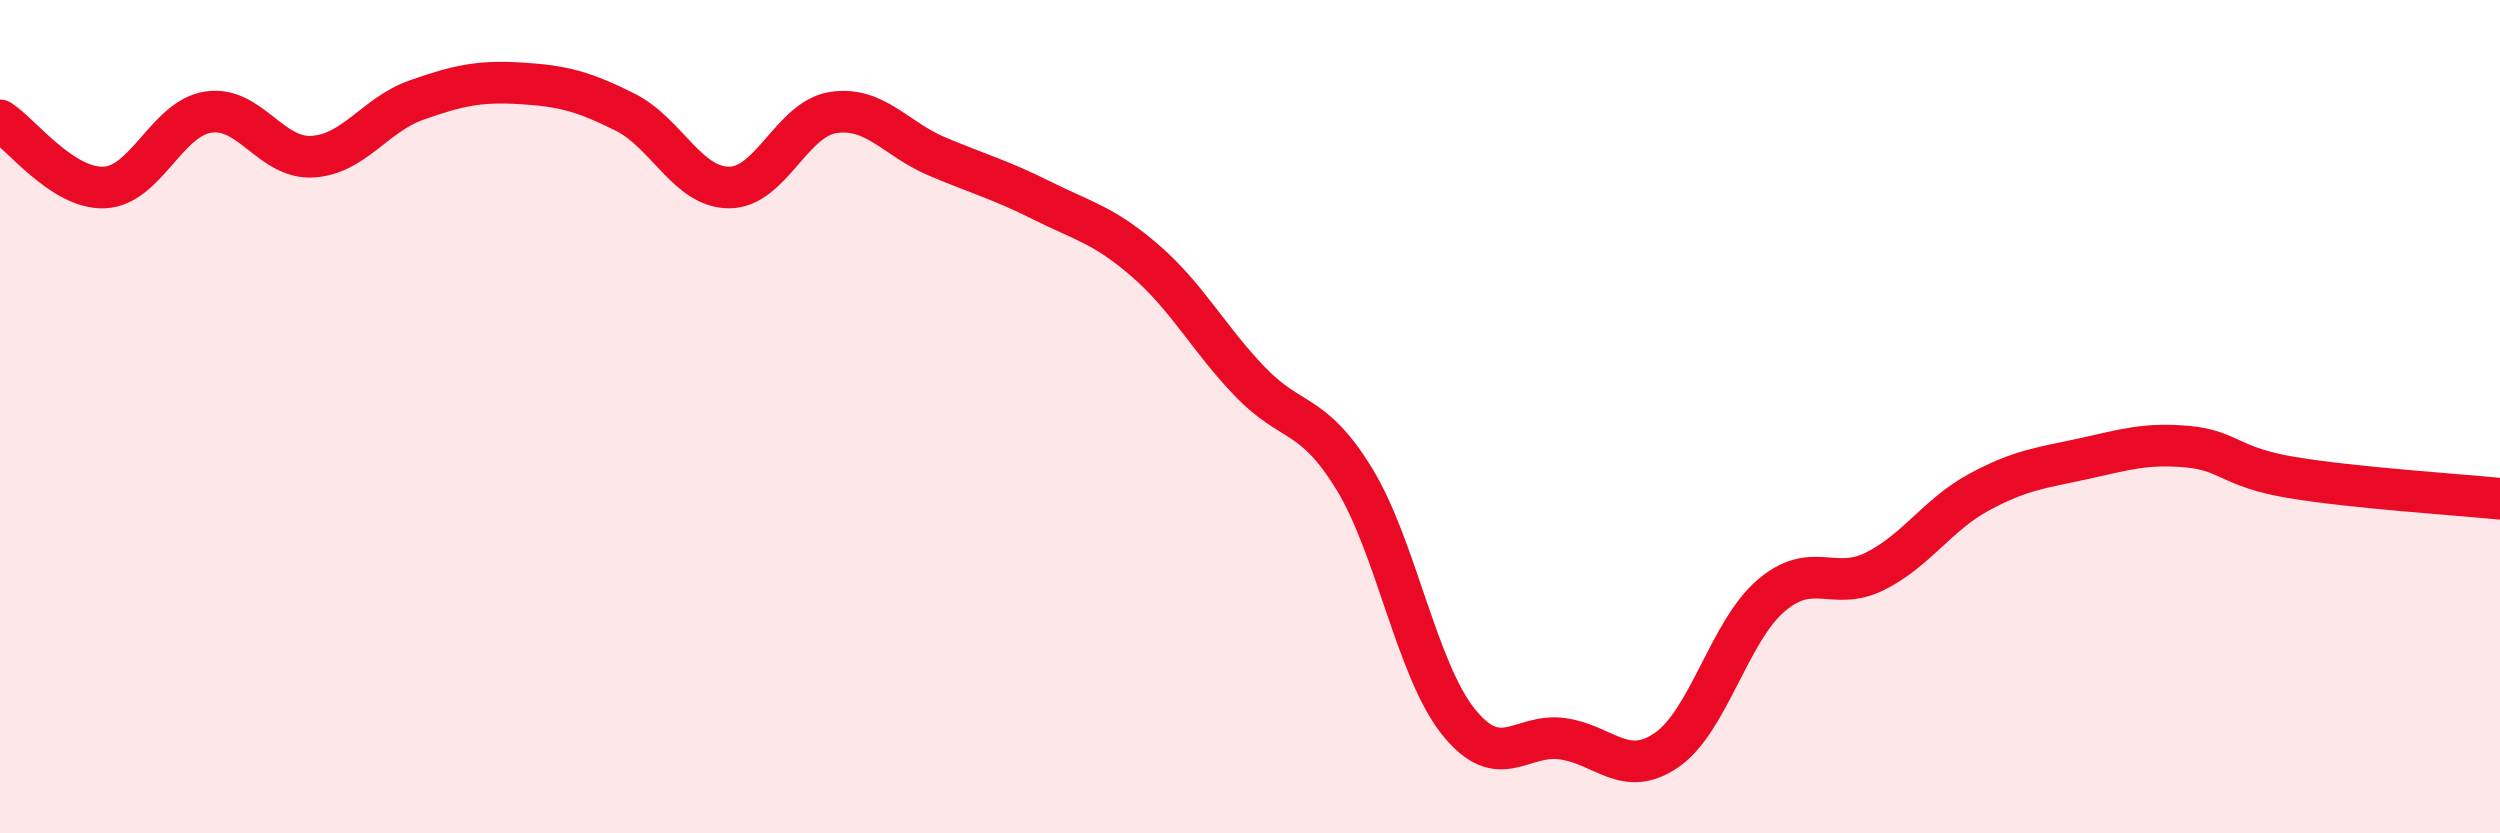
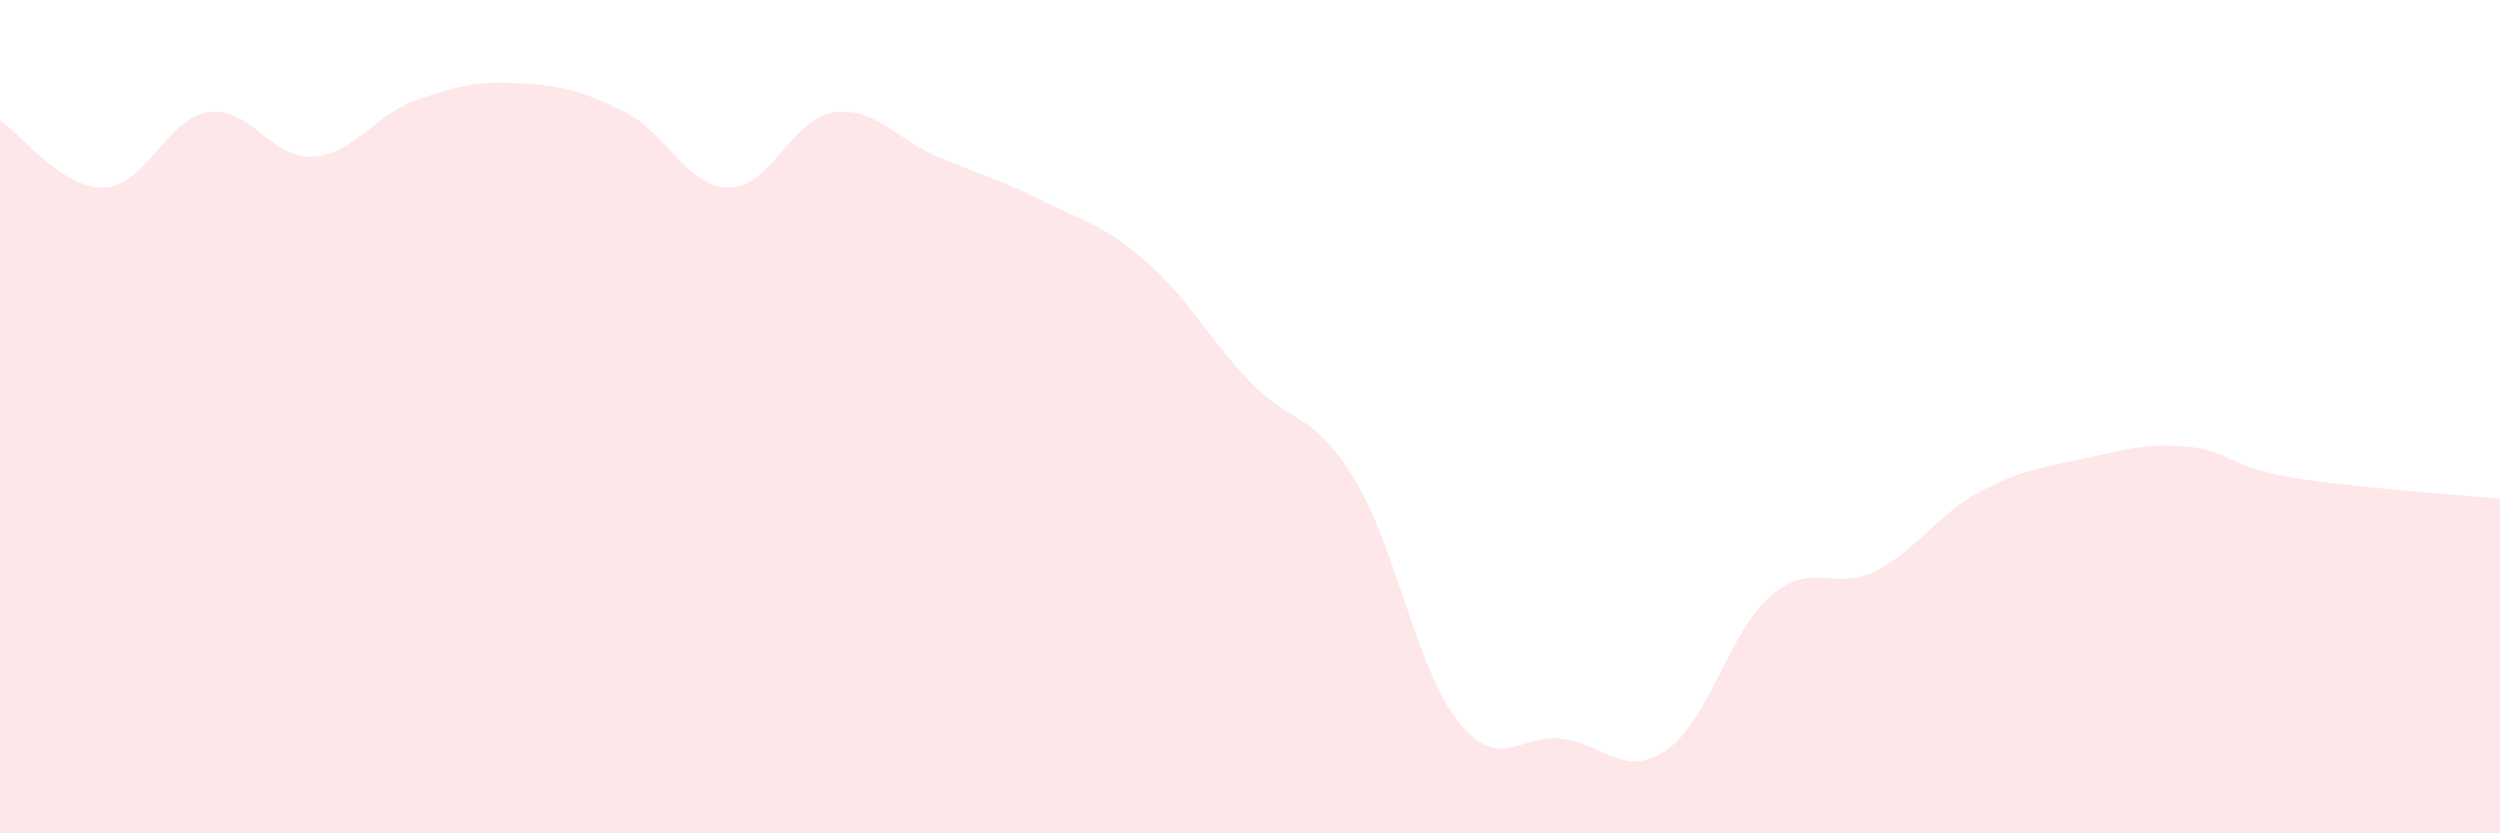
<svg xmlns="http://www.w3.org/2000/svg" width="60" height="20" viewBox="0 0 60 20">
  <path d="M 0,2.89 C 0.5,3.21 1.5,4.54 2.5,4.5 C 3.5,4.46 4,2.84 5,2.69 C 6,2.54 6.5,3.82 7.5,3.76 C 8.5,3.7 9,2.75 10,2.4 C 11,2.05 11.5,1.94 12.5,2 C 13.5,2.06 14,2.19 15,2.69 C 16,3.19 16.5,4.5 17.5,4.5 C 18.5,4.5 19,2.85 20,2.7 C 21,2.55 21.5,3.34 22.5,3.76 C 23.5,4.18 24,4.31 25,4.81 C 26,5.31 26.5,5.4 27.5,6.27 C 28.5,7.14 29,8.12 30,9.16 C 31,10.2 31.5,9.86 32.5,11.49 C 33.5,13.12 34,16.07 35,17.32 C 36,18.57 36.5,17.59 37.5,17.73 C 38.5,17.87 39,18.69 40,18 C 41,17.31 41.5,15.16 42.5,14.3 C 43.5,13.44 44,14.21 45,13.71 C 46,13.21 46.5,12.35 47.5,11.81 C 48.5,11.27 49,11.23 50,11.01 C 51,10.79 51.5,10.63 52.5,10.72 C 53.5,10.81 53.5,11.21 55,11.46 C 56.5,11.71 59,11.87 60,11.97L60 20L0 20Z" fill="#EB0A25" opacity="0.1" stroke-linecap="round" stroke-linejoin="round" />
-   <path d="M 0,2.89 C 0.5,3.21 1.5,4.54 2.5,4.5 C 3.5,4.46 4,2.84 5,2.69 C 6,2.54 6.5,3.82 7.5,3.76 C 8.5,3.7 9,2.75 10,2.4 C 11,2.05 11.5,1.94 12.5,2 C 13.5,2.06 14,2.19 15,2.69 C 16,3.19 16.5,4.5 17.5,4.5 C 18.5,4.5 19,2.85 20,2.7 C 21,2.55 21.5,3.34 22.5,3.76 C 23.5,4.18 24,4.31 25,4.81 C 26,5.31 26.5,5.4 27.5,6.27 C 28.5,7.14 29,8.12 30,9.16 C 31,10.2 31.5,9.86 32.5,11.49 C 33.5,13.12 34,16.07 35,17.32 C 36,18.57 36.5,17.59 37.5,17.73 C 38.5,17.87 39,18.69 40,18 C 41,17.31 41.5,15.16 42.5,14.3 C 43.5,13.44 44,14.21 45,13.71 C 46,13.21 46.5,12.35 47.5,11.81 C 48.5,11.27 49,11.23 50,11.01 C 51,10.79 51.5,10.63 52.5,10.72 C 53.5,10.81 53.5,11.21 55,11.46 C 56.5,11.71 59,11.87 60,11.97" stroke="#EB0A25" stroke-width="1" fill="none" stroke-linecap="round" stroke-linejoin="round" />
</svg>